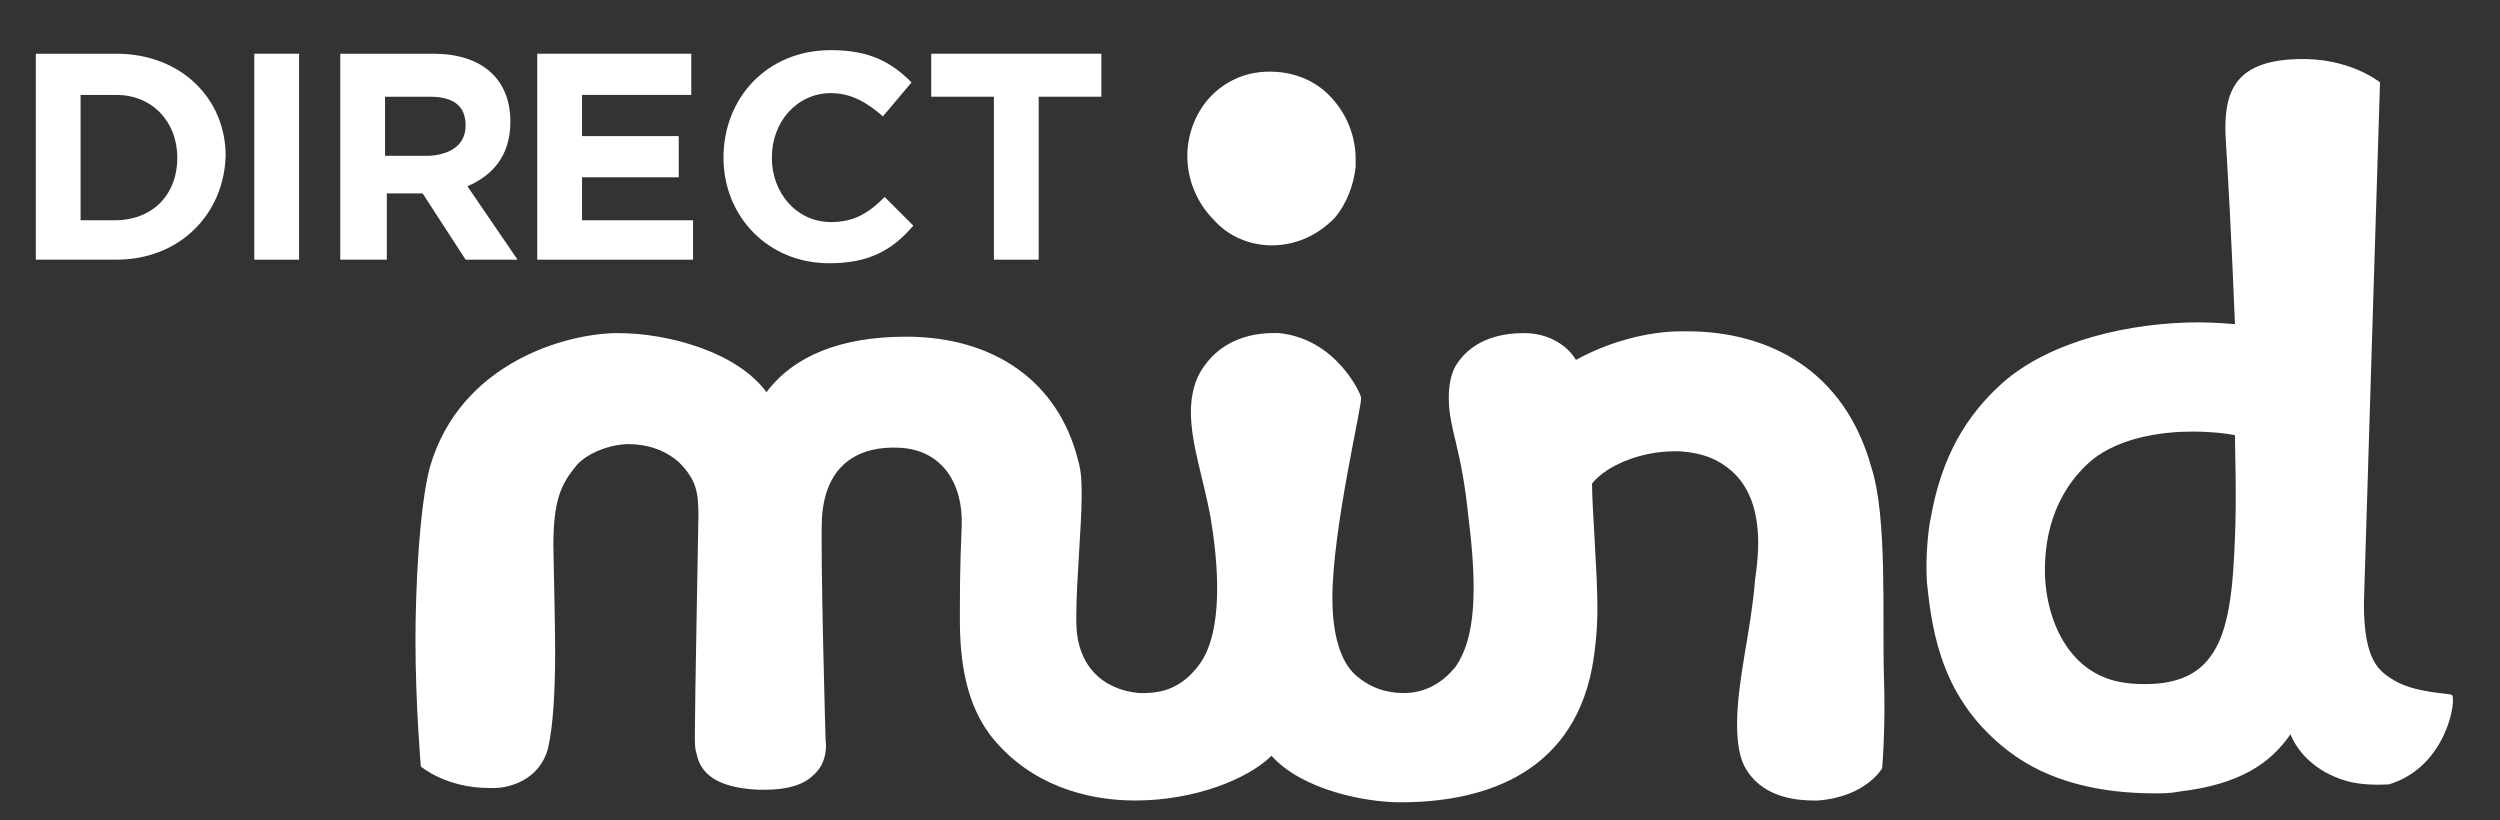
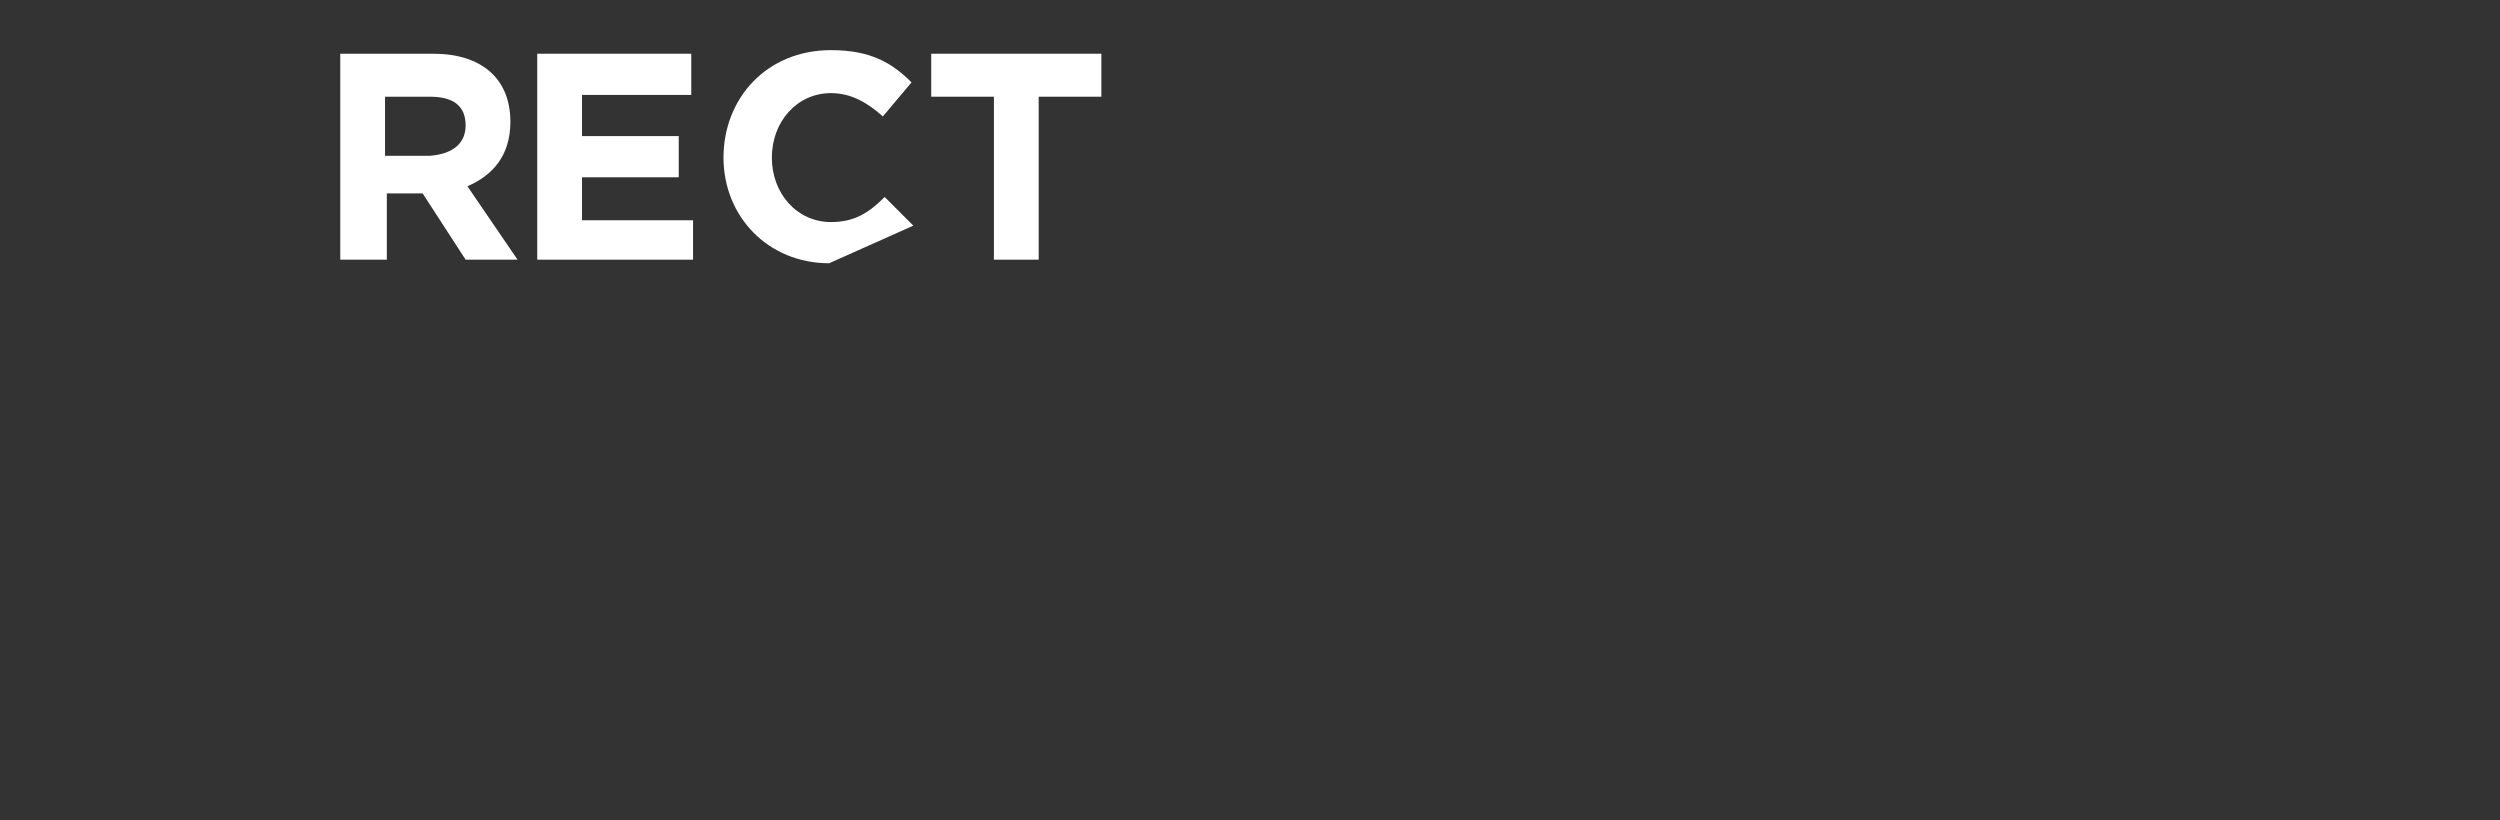
<svg xmlns="http://www.w3.org/2000/svg" version="1.1" id="Ebene_1" x="0px" y="0px" viewBox="0 0 139.6 45.8" enable-background="new 0 0 139.6 45.8" xml:space="preserve">
  <rect x="0" y="0" width="139.6" height="45.8" fill="#333333" stroke="none" />
-   <path id="XMLID_106_" fill="#FFFFFF" d="M9.9,8.8c0-2-1.4-3.5-3.4-3.5H4.5v7h1.9C8.5,12.3,9.9,10.9,9.9,8.8L9.9,8.8z M6.5,14.5H2V3  h4.5c3.6,0,6.1,2.5,6.1,5.7v0C12.5,12,10,14.5,6.5,14.5" />
-   <rect id="XMLID_44_" x="14.2" y="3" fill="#FFFFFF" width="2.5" height="11.5" />
  <path id="XMLID_102_" fill="#FFFFFF" d="M26,7c0-1.1-0.7-1.6-2-1.6h-2.5v3.3h2.5C25.3,8.6,26,8,26,7L26,7z M26,14.5l-2.4-3.7h-2v3.7  H19V3h5.2c2.7,0,4.3,1.4,4.3,3.8v0c0,1.9-1,3-2.4,3.6l2.8,4.1H26z" />
  <polygon id="XMLID_41_" fill="#FFFFFF" points="30,3 30,14.5 38.7,14.5 38.7,12.3 32.5,12.3 32.5,9.9 37.9,9.9 37.9,7.6 32.5,7.6  32.5,5.3 38.6,5.3 38.6,3 " />
-   <path id="XMLID_40_" fill="#FFFFFF" d="M46.3,14.7c-3.4,0-5.9-2.6-5.9-5.9v0c0-3.3,2.4-6,6-6c2.2,0,3.4,0.7,4.5,1.8l-1.6,1.9  c-0.9-0.8-1.8-1.3-2.9-1.3c-1.9,0-3.3,1.6-3.3,3.6v0c0,2,1.4,3.6,3.3,3.6c1.3,0,2.1-0.5,3-1.4l1.6,1.6C49.8,14,48.5,14.7,46.3,14.7" />
+   <path id="XMLID_40_" fill="#FFFFFF" d="M46.3,14.7c-3.4,0-5.9-2.6-5.9-5.9v0c0-3.3,2.4-6,6-6c2.2,0,3.4,0.7,4.5,1.8l-1.6,1.9  c-0.9-0.8-1.8-1.3-2.9-1.3c-1.9,0-3.3,1.6-3.3,3.6v0c0,2,1.4,3.6,3.3,3.6c1.3,0,2.1-0.5,3-1.4l1.6,1.6" />
  <polygon id="XMLID_39_" fill="#FFFFFF" points="52,3 52,5.4 55.5,5.4 55.5,14.5 58,14.5 58,5.4 61.5,5.4 61.5,3 " />
-   <path id="XMLID_94_" fill="#FFFFFF" d="M94.2,18.5c-0.1,0-0.2,0-0.3,0c-1.9,0-4.1,0.6-5.9,1.6c-0.4-0.7-1.4-1.5-2.9-1.5  c-1,0-2.8,0.2-3.8,1.8c-0.3,0.5-0.4,1.2-0.4,1.8c0,1.8,0.7,2.7,1.1,6.7c0.5,4,0.4,6.7-0.7,8.3c-0.7,0.9-1.7,1.5-2.9,1.5  c-1,0-1.9-0.3-2.7-1c-0.9-0.8-1.3-2.4-1.3-4.3c0-3.9,1.7-10.9,1.6-11.2c0-0.2-1.4-3.3-4.6-3.6c-0.1,0-0.2,0-0.3,0  c-1.1,0-2.8,0.3-3.9,1.9c-0.5,0.7-0.7,1.6-0.7,2.5c0,1.8,0.7,3.7,1.1,5.9c0.4,2.4,0.8,6.4-0.7,8.3c-0.7,0.9-1.6,1.5-3,1.5  c-0.1,0-0.2,0-0.3,0c-2.1-0.2-3.5-1.6-3.5-4c0-0.1,0-0.2,0-0.3c0-1.9,0.3-5.1,0.3-6.7c0-0.7,0-1.3-0.2-2c-1.1-4.4-4.7-6.9-9.6-6.9  c-3.7,0-6.3,1.1-7.8,3.1c-1.6-2.2-5.4-3.3-8.3-3.3c-2.8,0-8.8,1.6-10.5,7.5c-0.6,2.3-0.8,6.9-0.8,9.6c0,3.7,0.3,7.1,0.3,7.1  s1.4,1.2,3.8,1.2c0.1,0,0.2,0,0.3,0c0.8,0,2.5-0.4,3-2.2c0.3-1.3,0.4-3.3,0.4-5.5c0-1.3-0.1-5.7-0.1-5.8c0-2.5,0.4-3.4,1.2-4.4  c0.6-0.8,2-1.3,3-1.3c1,0,2,0.3,2.8,1c1,1,1.1,1.7,1.1,3c0,0.5-0.2,10.4-0.2,12.3c0,0.4,0,0.7,0.1,1c0.2,1,1,1.9,3.5,2  c0.1,0,0.2,0,0.3,0c1.3,0,2.2-0.3,2.7-0.8c0.6-0.5,0.8-1.3,0.7-2c0,0-0.3-10.5-0.2-12.4c0.2-3.1,2.2-4,4.3-3.9  c2.4,0.1,3.6,2,3.5,4.4c-0.1,2.3-0.1,3.8-0.1,5.2c0,2.2,0.3,4.8,1.9,6.7c2.1,2.5,5.1,3.4,7.9,3.4c3.3,0,6.3-1.2,7.6-2.5  c1.7,1.9,5.2,2.6,7.2,2.6l0,0c4.2,0,9.5-1.3,10.7-7.5c0.2-1.1,0.3-2.3,0.3-3.3c0-2.1-0.3-5.6-0.3-7c0.8-1,2.7-1.8,4.6-1.8  c0.1,0,0.2,0,0.3,0c1.4,0.1,2.2,0.5,2.9,1.1c1.9,1.7,1.5,4.7,1.3,6.1c-0.2,2.7-1,5.6-1,8c0,1,0.1,2,0.6,2.7c1,1.5,2.9,1.6,3.7,1.6  c0.1,0,0.2,0,0.2,0c2.7-0.2,3.6-1.8,3.6-1.8s0.2-2.3,0.1-5.1c-0.1-3.4,0.2-8.9-0.7-11.7C103,20.7,98.8,18.5,94.2,18.5 M71,13.7  L71,13.7c1.3,0,2.5-0.5,3.5-1.5l0,0c0,0,0,0,0,0l0,0c0.7-0.8,1.1-1.9,1.2-2.9l0,0V8.9c0-1.3-0.5-2.6-1.5-3.6  c-0.9-0.9-2.1-1.3-3.3-1.3c0,0,0,0,0,0c-1.3,0-2.5,0.5-3.4,1.5c-0.8,0.9-1.2,2.1-1.2,3.2c0,1.3,0.5,2.6,1.5,3.6  C68.6,13.2,69.8,13.7,71,13.7 M124.8,30c-0.1,2.7-0.3,5.3-1.4,6.7c-0.8,1.1-2.1,1.5-3.6,1.5c-1,0-2.3-0.1-3.5-1.1  c-1.4-1.2-2-3.1-2.1-4.8c-0.1-2.1,0.4-4.7,2.6-6.6c1.6-1.3,4-1.6,5.6-1.6c1.1,0,1.9,0.1,2.4,0.2C124.8,25.2,124.9,27.7,124.8,30   M133.7,38c-0.8-0.5-1.7-1-1.7-4.3c0-0.2,0.9-29.1,0.9-29.1s-1.7-1.4-4.6-1.3c-3.6,0.1-4.2,1.9-4,4.7c0.3,4.9,0.5,10.1,0.5,10.1  s-1.1-0.1-2-0.1c-3.8,0-8.3,1-11,3.4c-2,1.8-3.4,4.1-4,7.6c-0.1,0.4-0.3,2.1-0.2,3.5c0.3,3,0.9,6.6,4.5,9.4c2.3,1.8,5.3,2.4,8.2,2.4  c0.5,0,0.9,0,1.4-0.1c3.4-0.4,5.1-1.6,6.2-3.2c0.4,1,1.4,2.1,3.1,2.6c1,0.3,2.2,0.2,2.4,0.2c3.3-1,3.8-4.9,3.5-5  C136.7,38.7,134.9,38.7,133.7,38" />
</svg>